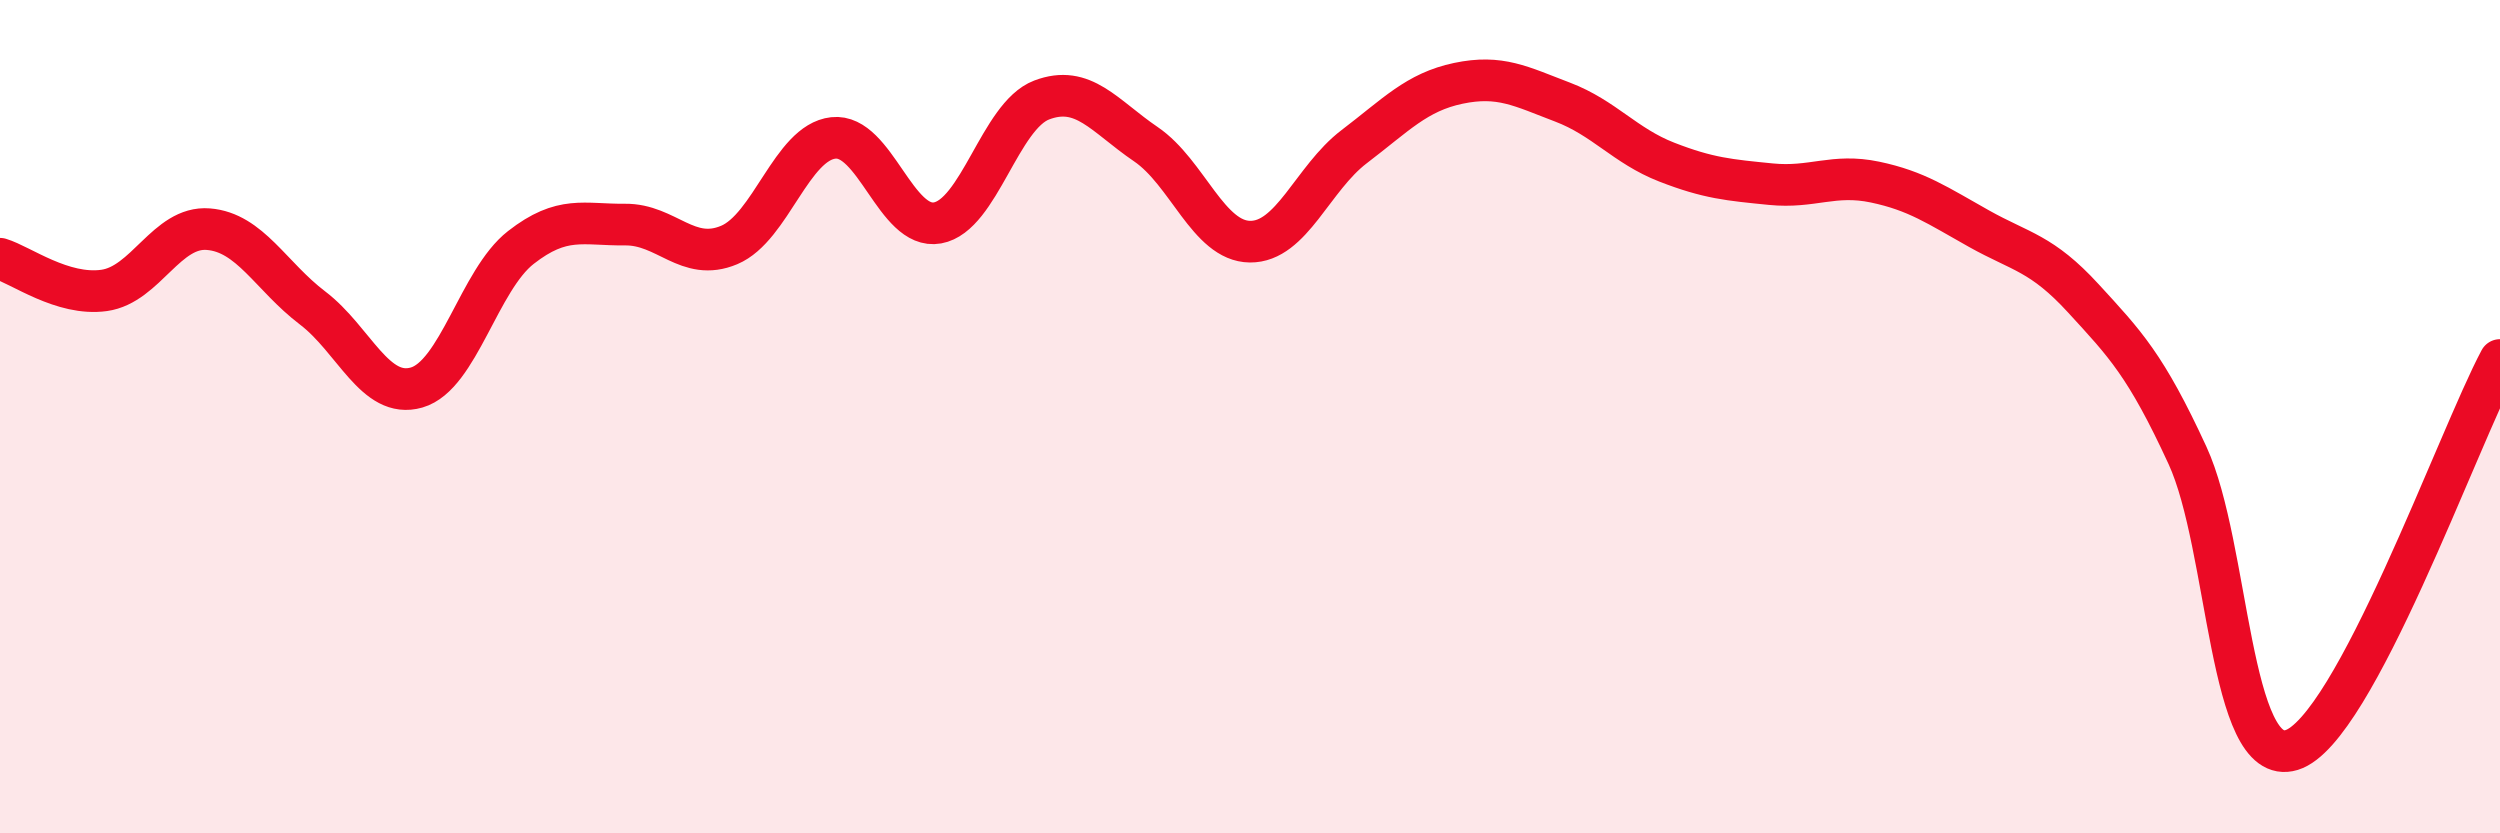
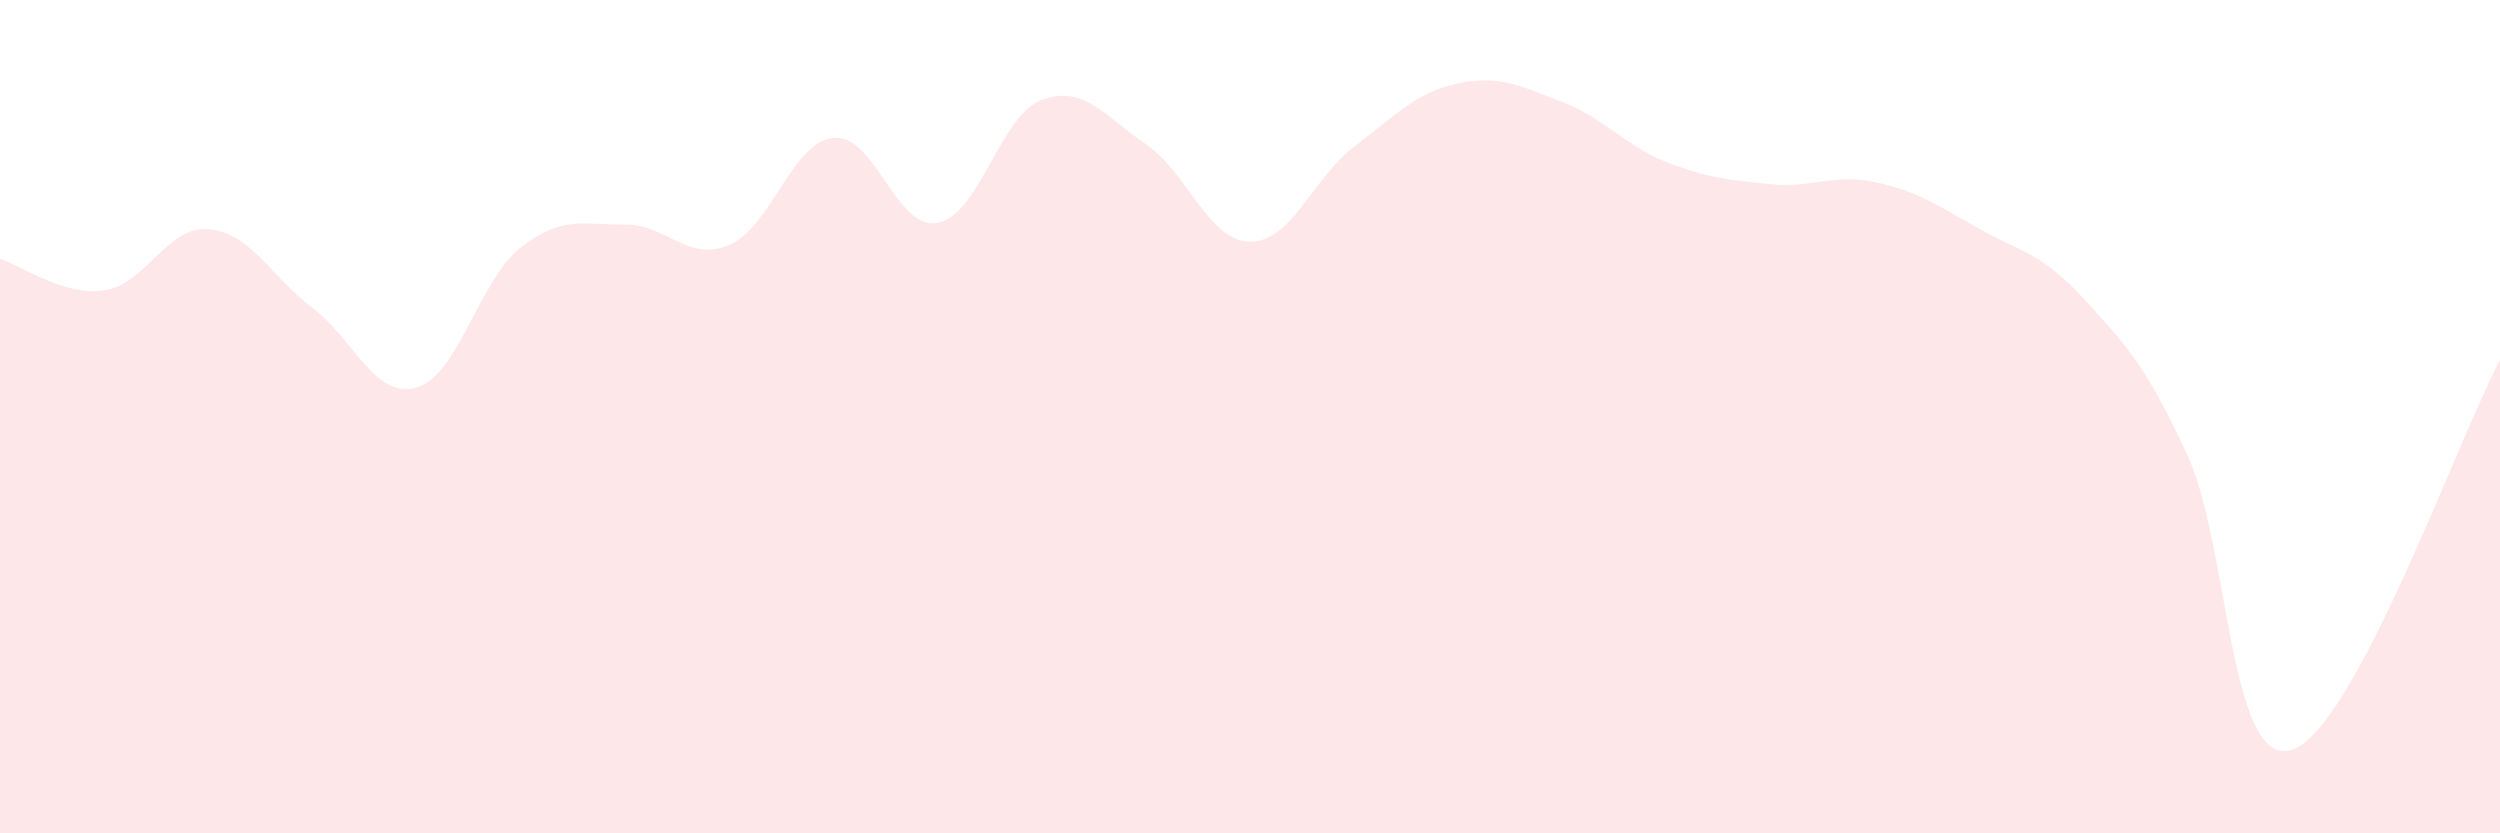
<svg xmlns="http://www.w3.org/2000/svg" width="60" height="20" viewBox="0 0 60 20">
  <path d="M 0,6.21 C 0.5,6.36 1.5,7.11 2.5,6.97 C 3.5,6.83 4,5.42 5,5.5 C 6,5.58 6.5,6.63 7.5,7.39 C 8.5,8.15 9,9.59 10,9.3 C 11,9.01 11.5,6.72 12.5,5.94 C 13.5,5.16 14,5.4 15,5.39 C 16,5.38 16.5,6.3 17.5,5.88 C 18.5,5.46 19,3.42 20,3.31 C 21,3.2 21.5,5.53 22.5,5.35 C 23.5,5.17 24,2.78 25,2.4 C 26,2.02 26.5,2.78 27.5,3.46 C 28.5,4.14 29,5.79 30,5.8 C 31,5.81 31.5,4.28 32.5,3.52 C 33.5,2.76 34,2.21 35,2 C 36,1.79 36.5,2.07 37.5,2.45 C 38.5,2.83 39,3.5 40,3.89 C 41,4.28 41.5,4.32 42.5,4.42 C 43.5,4.52 44,4.16 45,4.37 C 46,4.58 46.5,4.93 47.5,5.49 C 48.5,6.05 49,6.07 50,7.16 C 51,8.25 51.5,8.76 52.5,10.93 C 53.5,13.1 53.5,18.46 55,18 C 56.5,17.54 59,10.51 60,8.64L60 20L0 20Z" fill="#EB0A25" opacity="0.1" stroke-linecap="round" stroke-linejoin="round" />
-   <path d="M 0,6.21 C 0.5,6.36 1.5,7.11 2.5,6.97 C 3.5,6.83 4,5.42 5,5.5 C 6,5.58 6.5,6.63 7.5,7.39 C 8.5,8.15 9,9.59 10,9.3 C 11,9.01 11.5,6.72 12.5,5.94 C 13.5,5.16 14,5.4 15,5.39 C 16,5.38 16.5,6.3 17.5,5.88 C 18.5,5.46 19,3.42 20,3.31 C 21,3.2 21.5,5.53 22.5,5.35 C 23.5,5.17 24,2.78 25,2.4 C 26,2.02 26.5,2.78 27.5,3.46 C 28.5,4.14 29,5.79 30,5.8 C 31,5.81 31.5,4.28 32.5,3.52 C 33.5,2.76 34,2.21 35,2 C 36,1.79 36.5,2.07 37.5,2.45 C 38.5,2.83 39,3.5 40,3.89 C 41,4.28 41.5,4.32 42.5,4.42 C 43.5,4.52 44,4.16 45,4.37 C 46,4.58 46.5,4.93 47.5,5.49 C 48.5,6.05 49,6.07 50,7.16 C 51,8.25 51.5,8.76 52.5,10.93 C 53.5,13.1 53.5,18.46 55,18 C 56.5,17.54 59,10.51 60,8.64" stroke="#EB0A25" stroke-width="1" fill="none" stroke-linecap="round" stroke-linejoin="round" />
</svg>